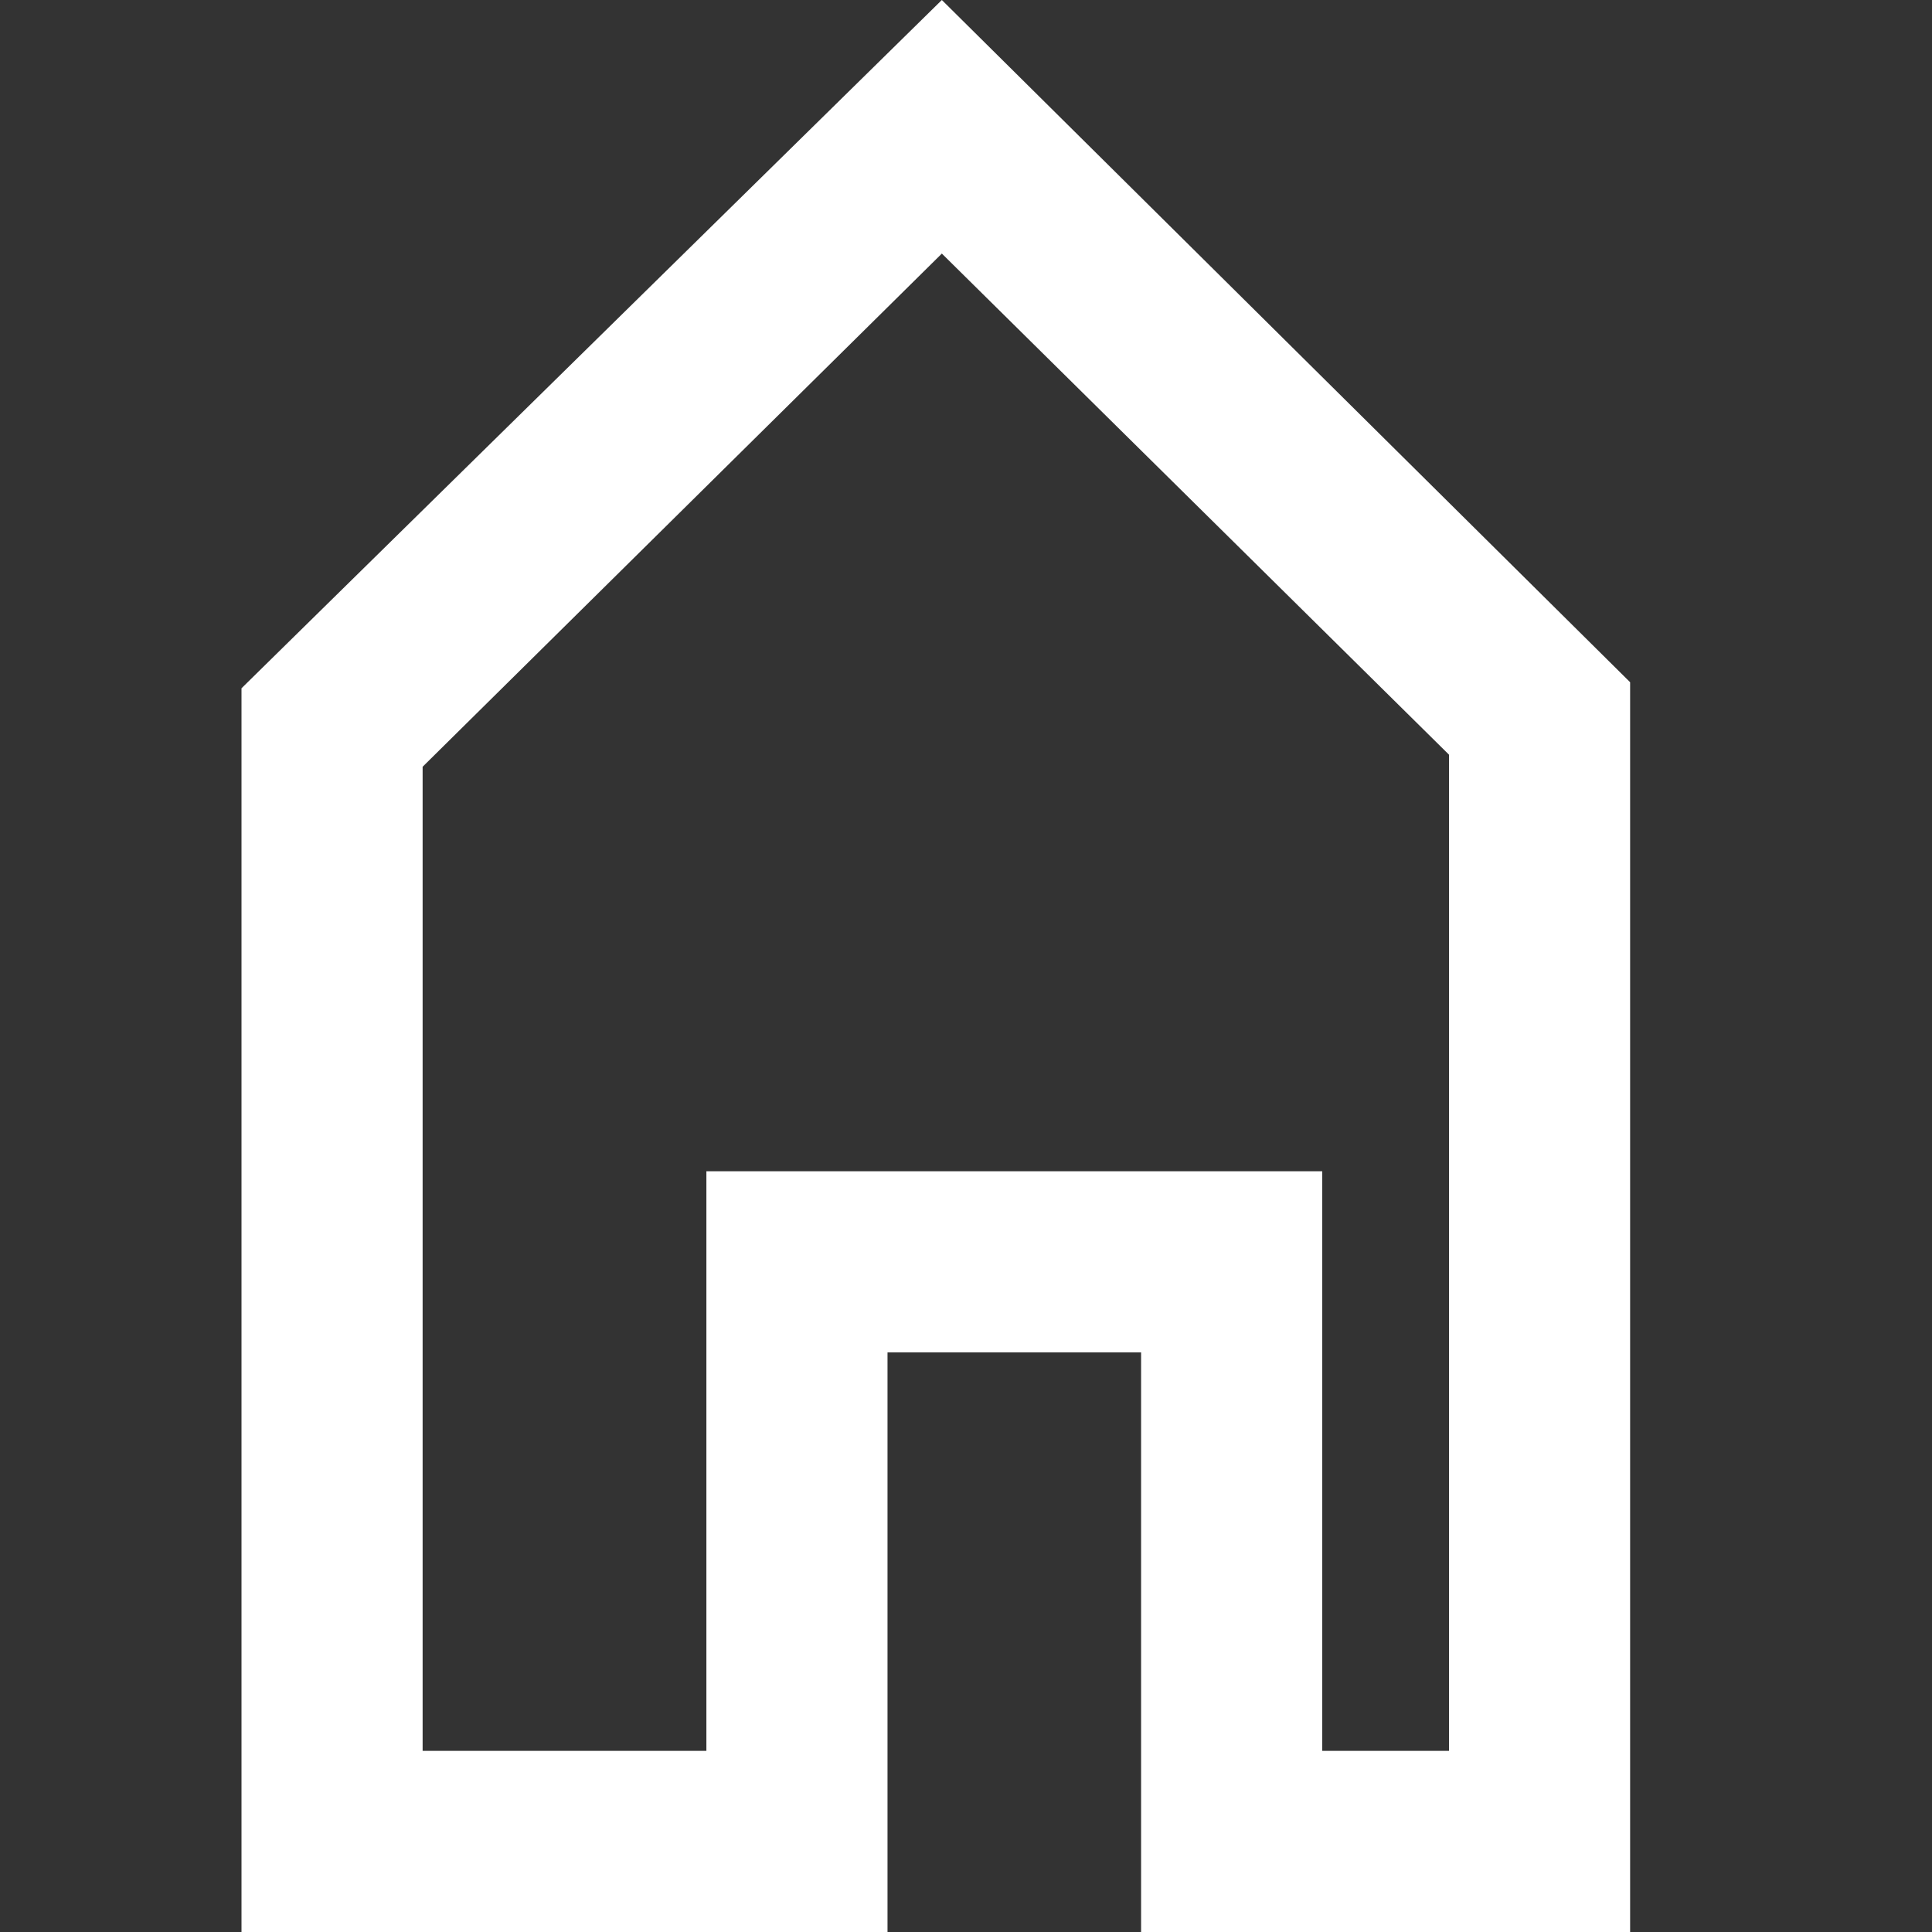
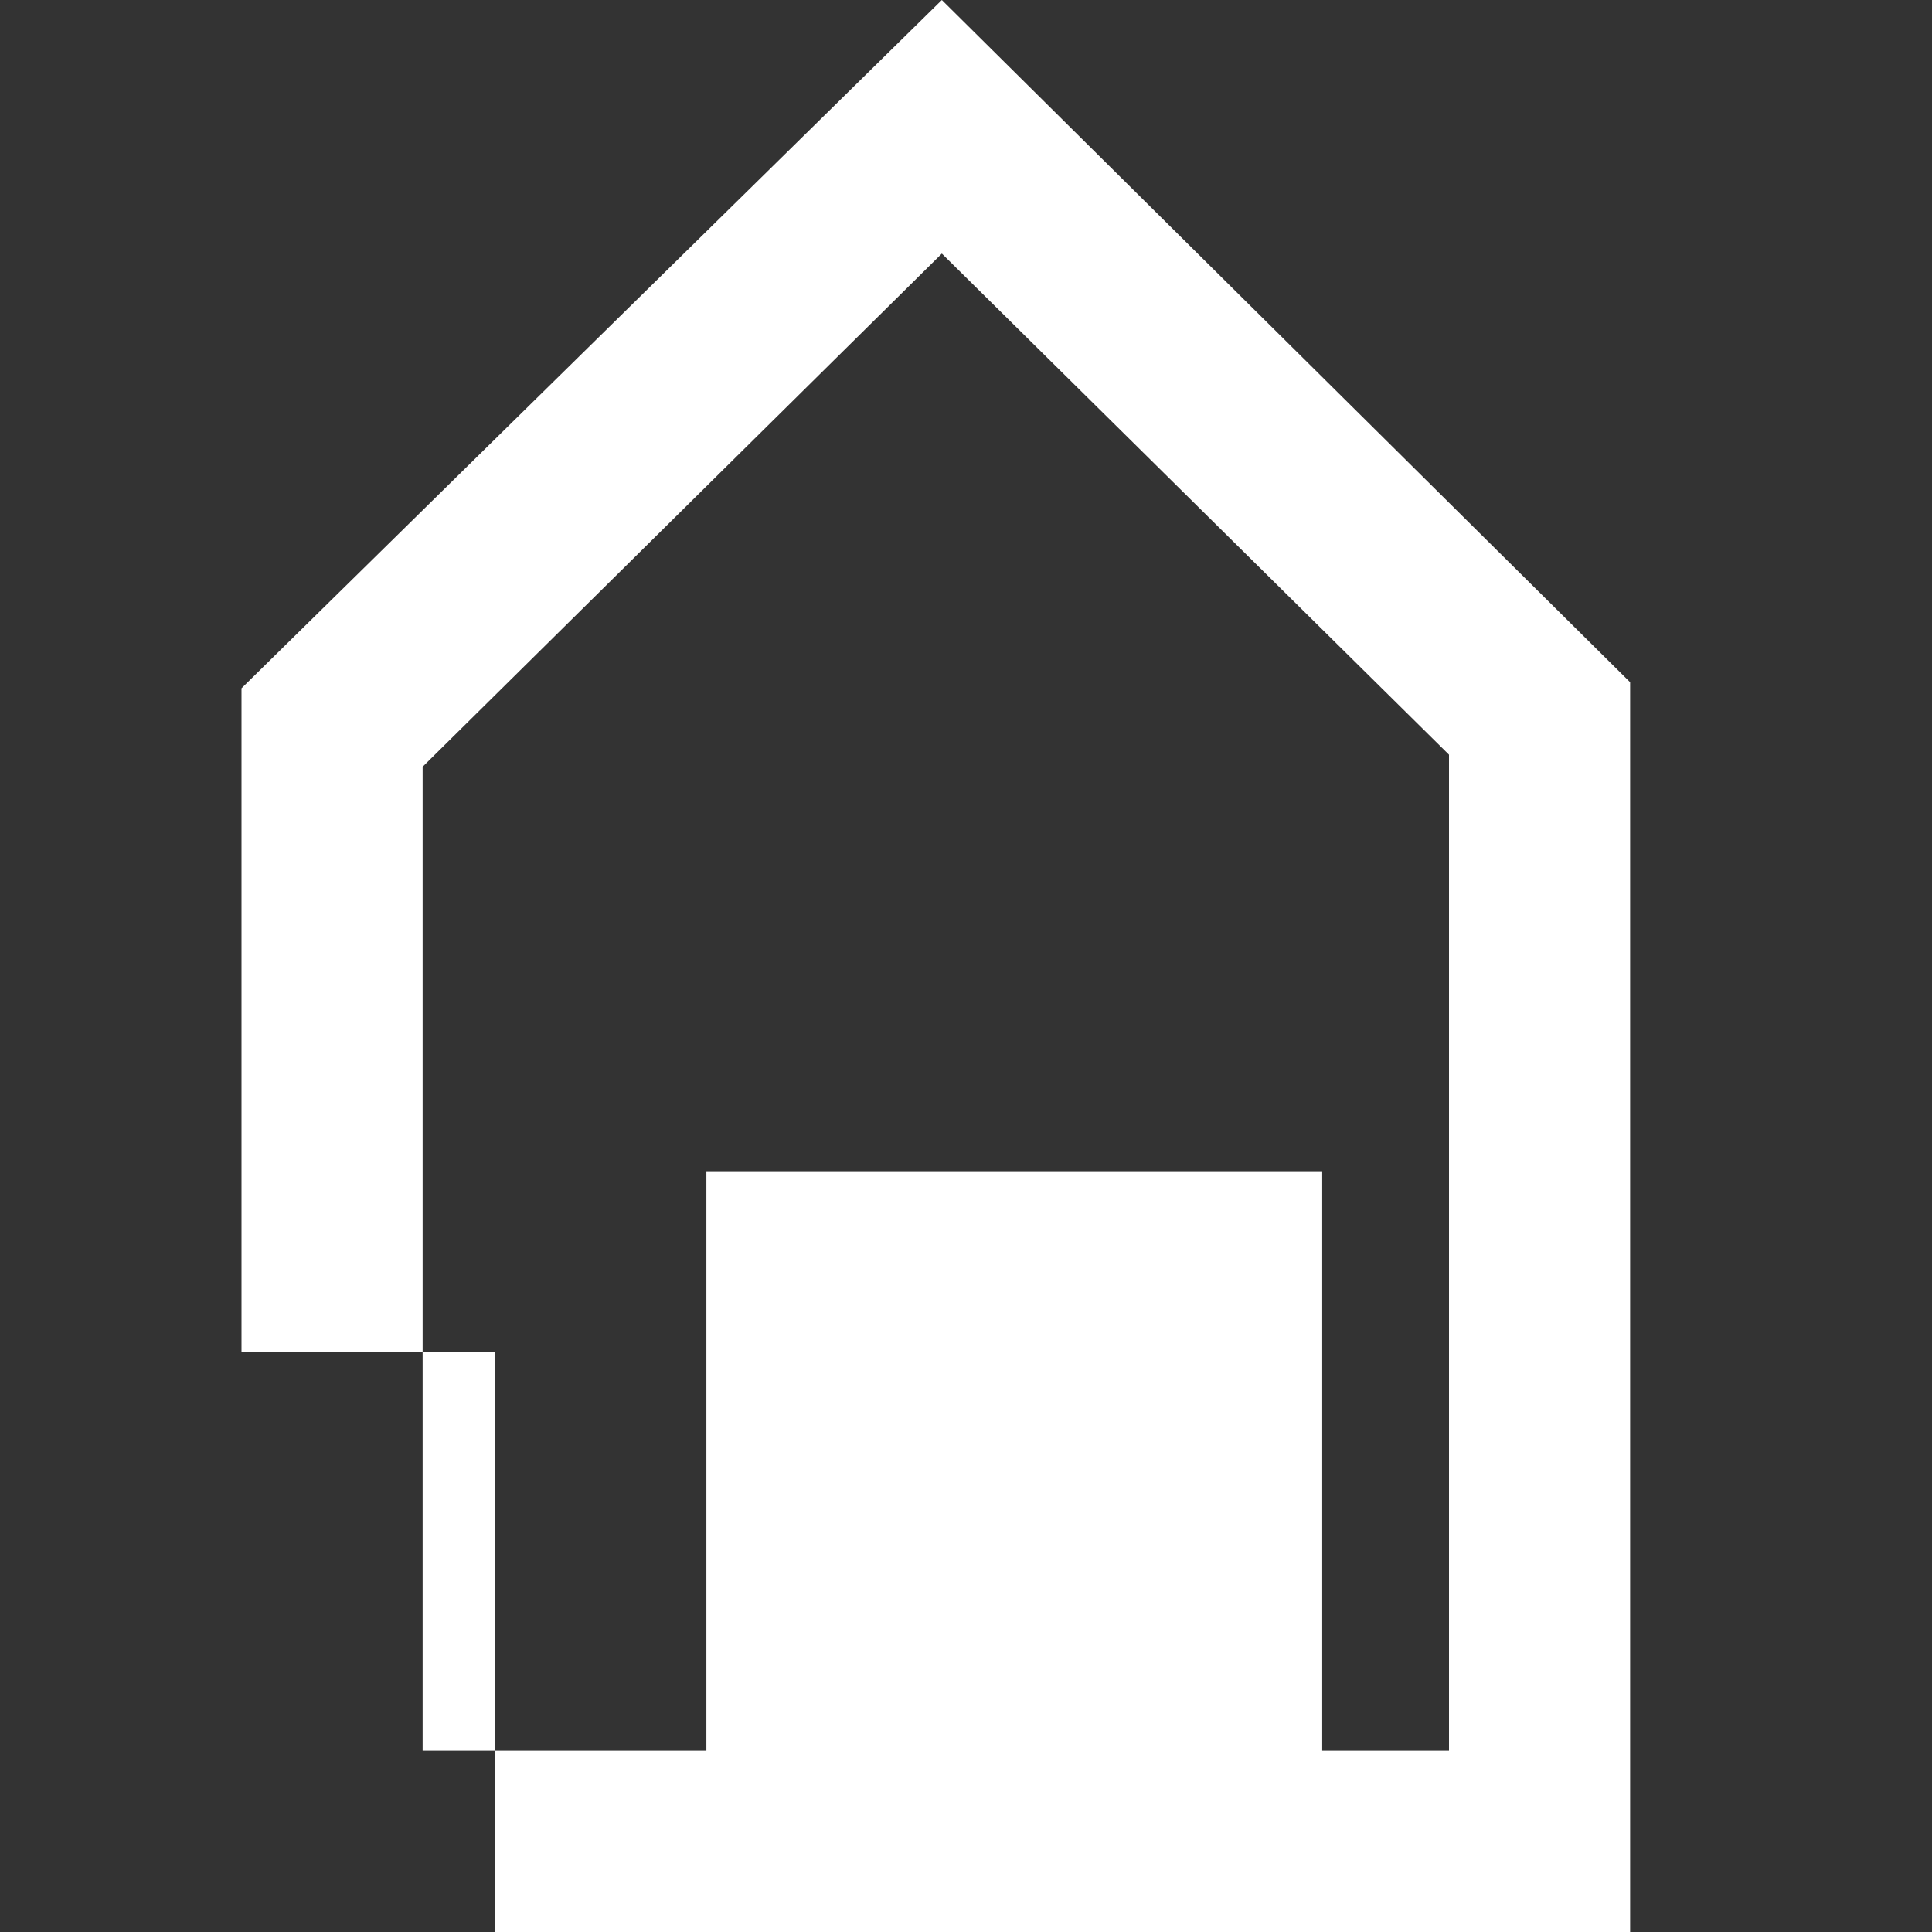
<svg xmlns="http://www.w3.org/2000/svg" version="1.1" id="レイヤー_1" x="0px" y="0px" width="32px" height="32px" viewBox="0 0 32 32" style="enable-background:new 0 0 32 32;" xml:space="preserve">
  <rect x="0" y="0" width="32" height="32" fill="#333333" stroke="none" />
  <style type="text/css">
	.st0{fill:#FFFFFF;}
</style>
  <g>
-     <path class="st0" d="M15.6,4.2l8.4,8.3V29h-2.1v-6.6v-3h-3h-4.2h-3v3V29H7V12.7L15.6,4.2 M15.6,0L4,11.4V32h10.7v-9.6h4.2V32H27   V11.3L15.6,0L15.6,0z" />
+     <path class="st0" d="M15.6,4.2l8.4,8.3V29h-2.1v-6.6v-3h-3h-4.2h-3v3V29H7V12.7L15.6,4.2 M15.6,0L4,11.4V32v-9.6h4.2V32H27   V11.3L15.6,0L15.6,0z" />
  </g>
</svg>